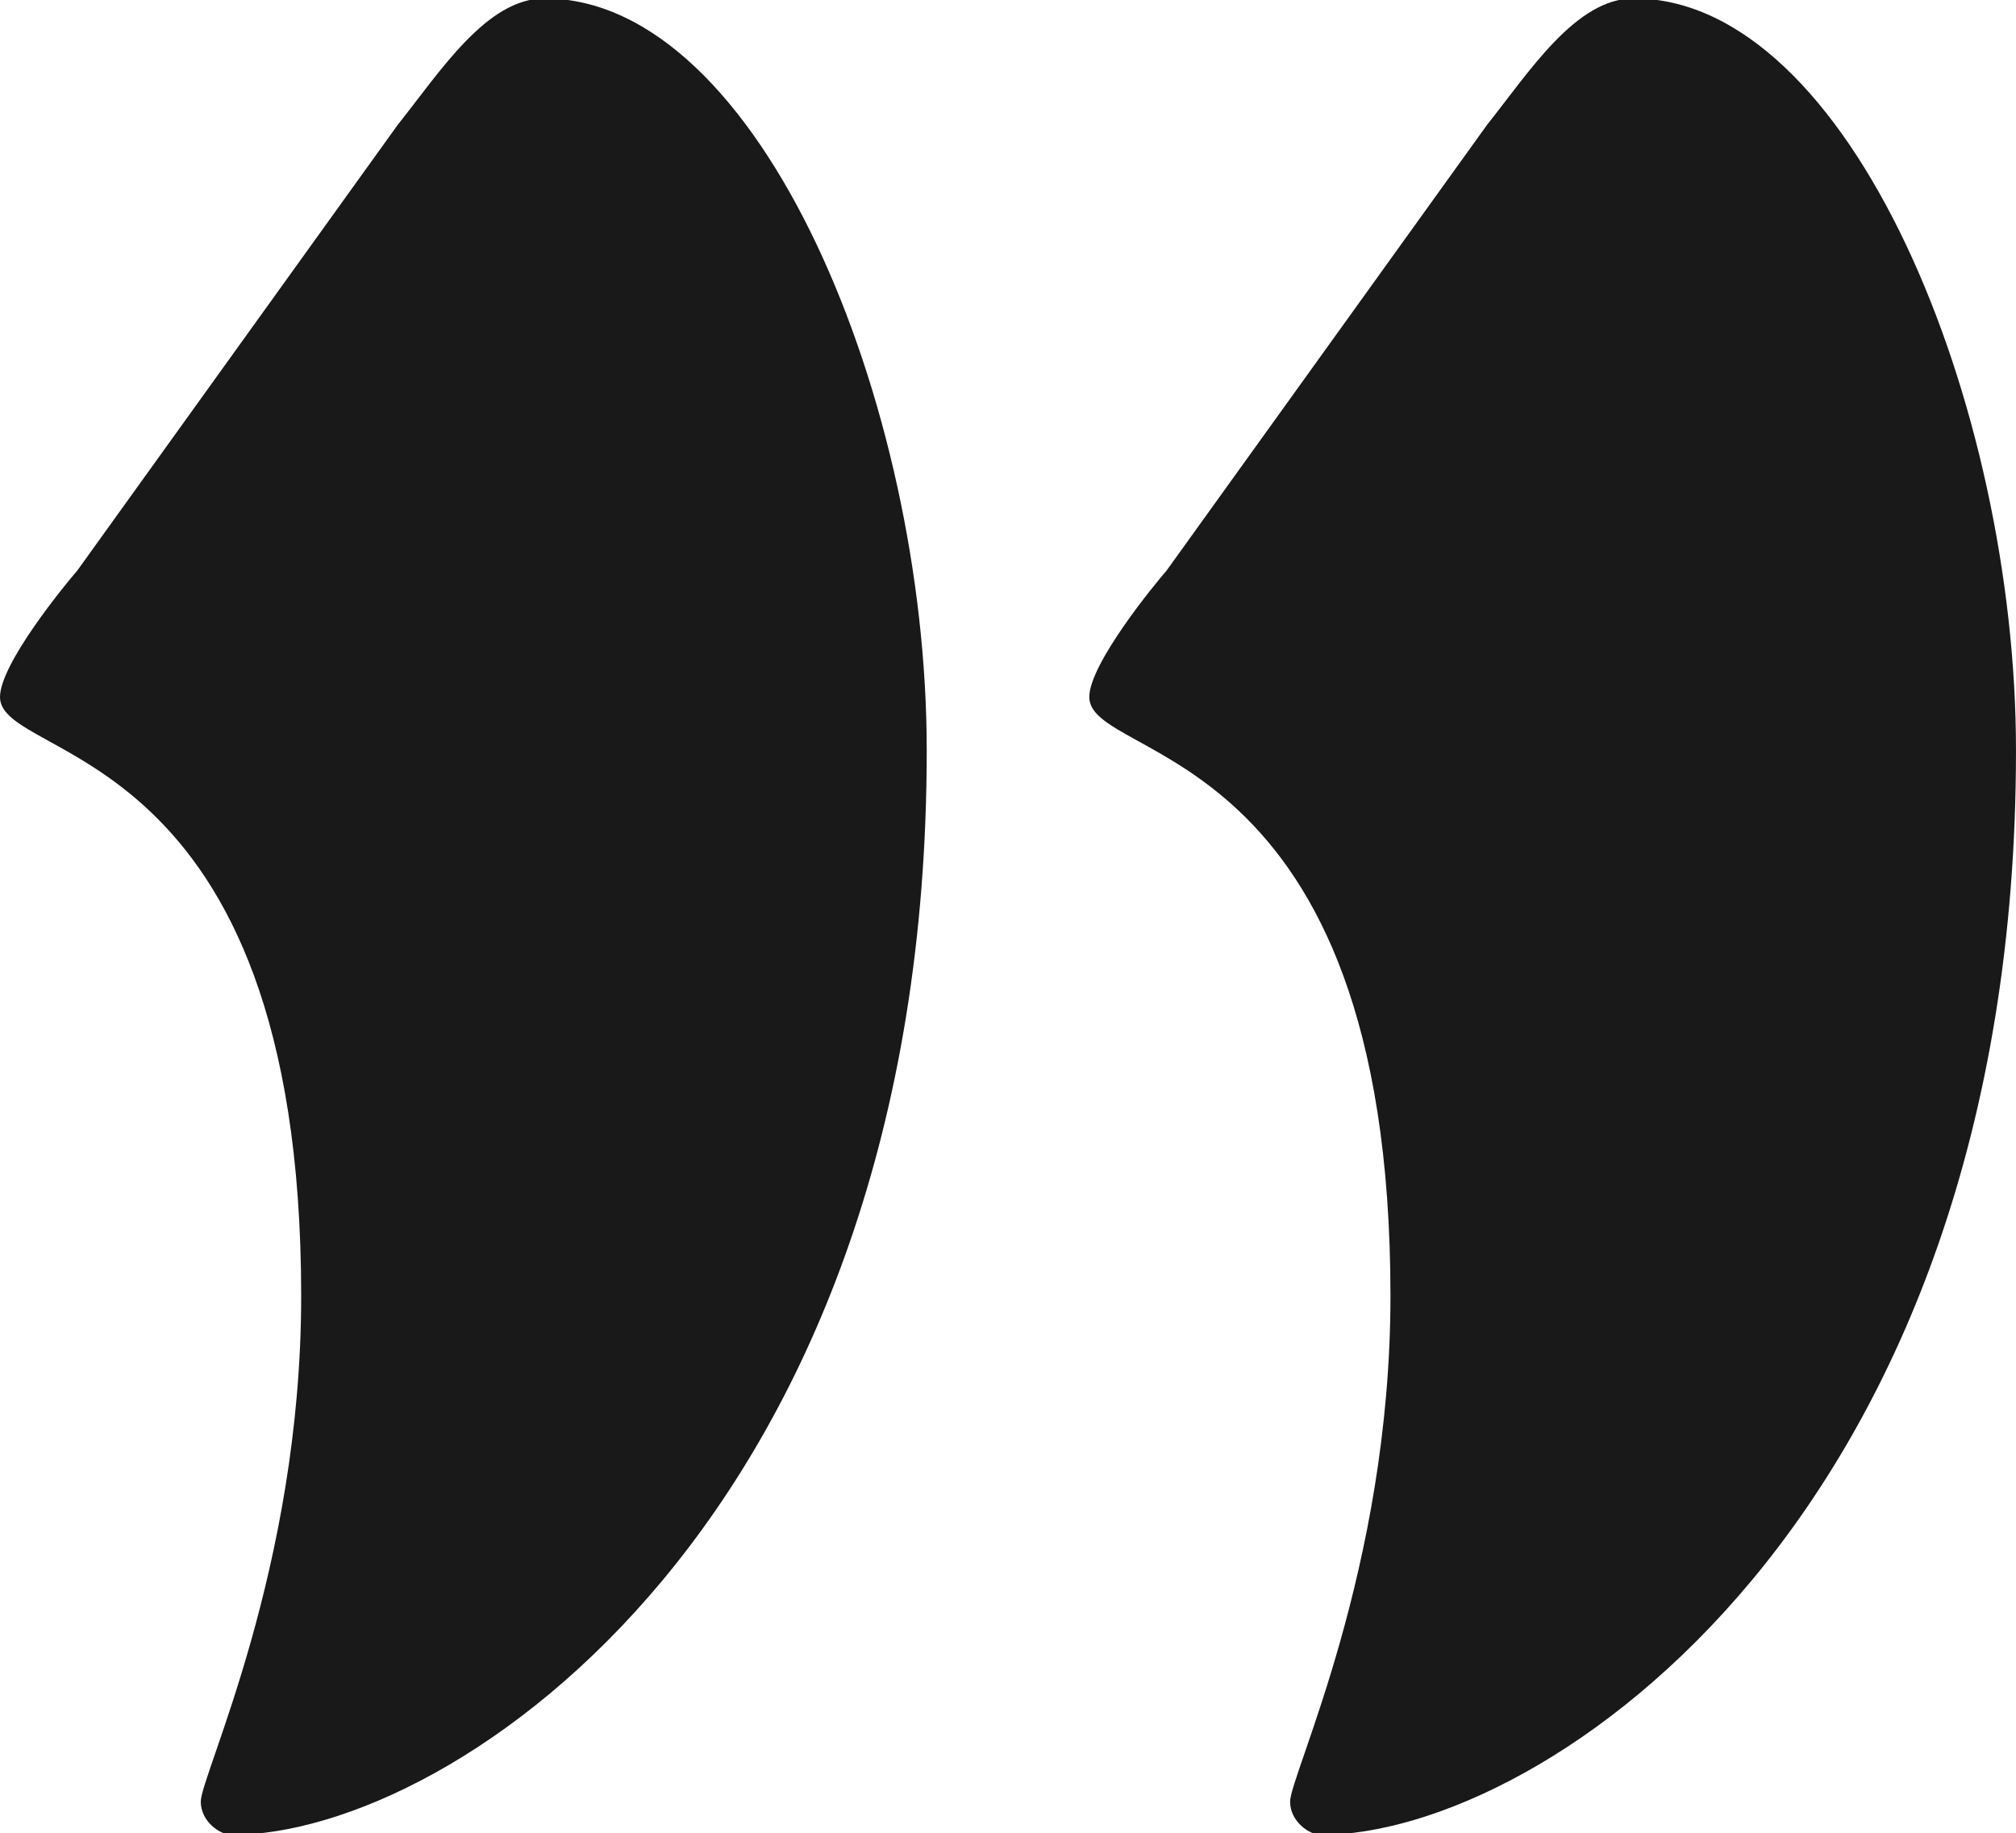
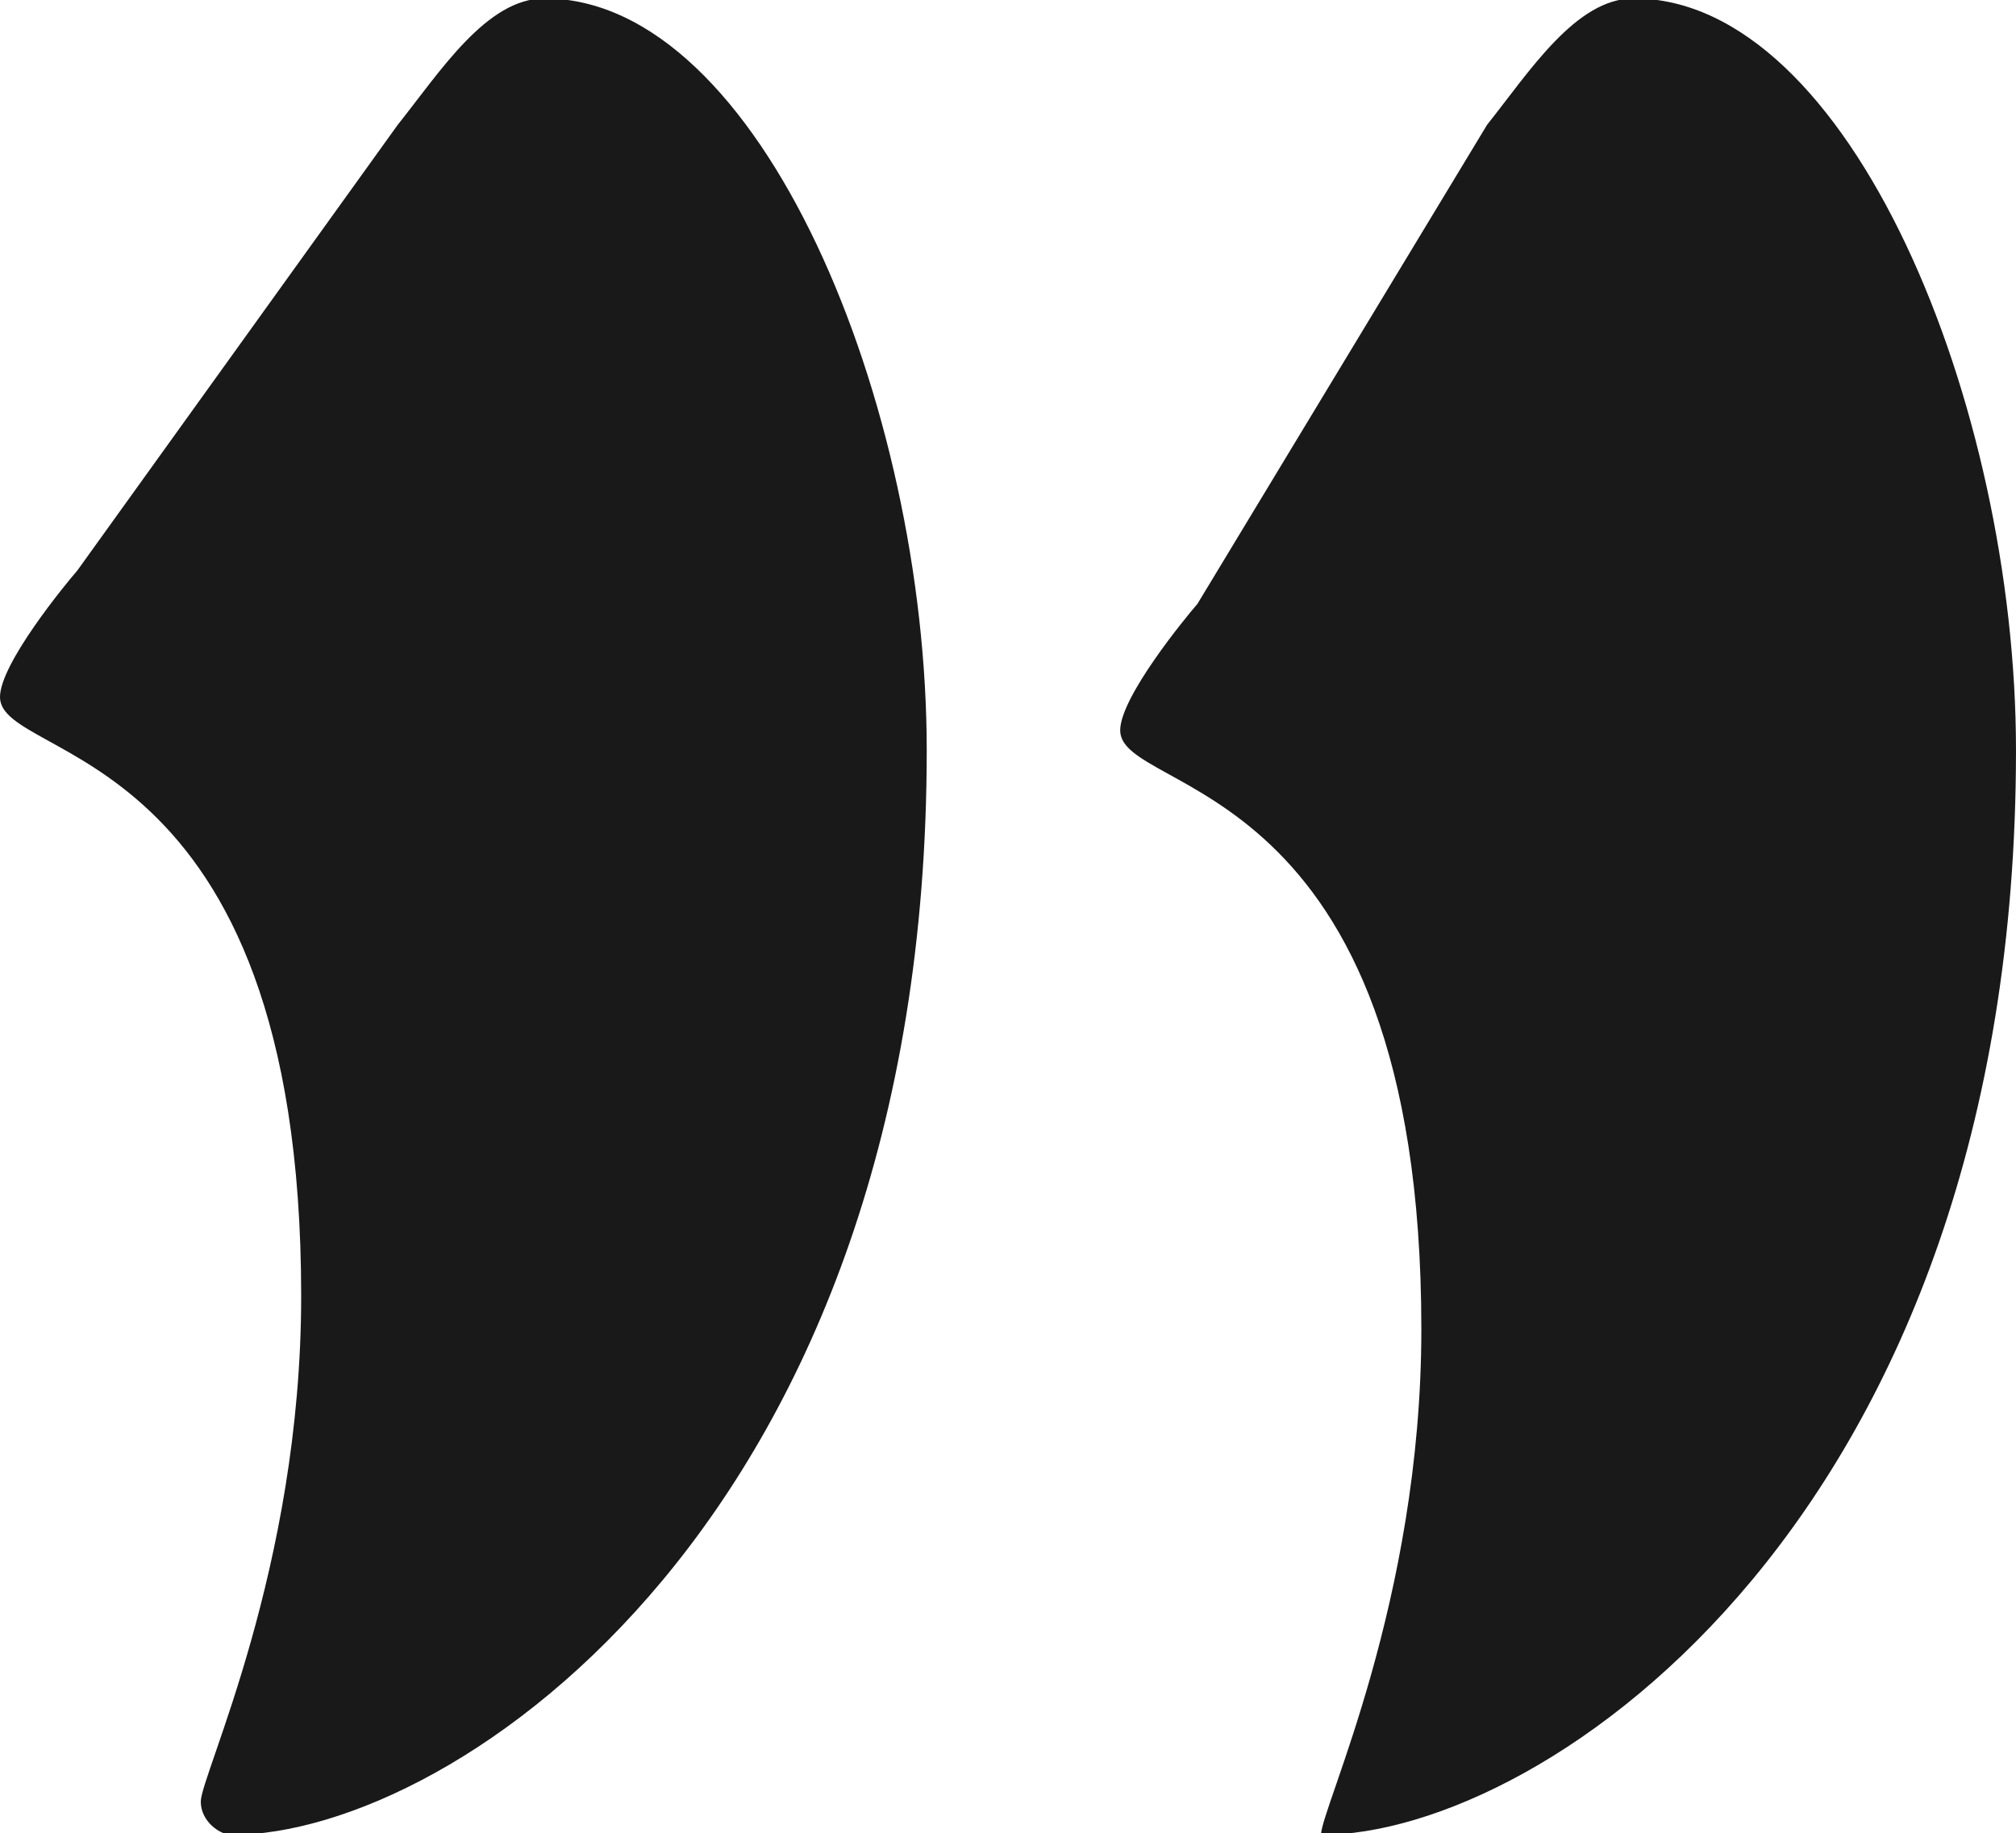
<svg xmlns="http://www.w3.org/2000/svg" version="1.1" id="Layer_1" x="0px" y="0px" width="153.957px" height="140px" viewBox="0 0 153.957 140" enable-background="new 0 0 153.957 140" xml:space="preserve">
-   <path fill="#19191A" d="M30.373,9.532c3.244-4.066,6.783-9.653,11.207-9.653c16.513,0,29.192,30.995,29.192,57.417  c0,58.437-35.975,82.825-53.08,82.825c-0.885,0-2.359-1.016-2.359-2.541c0-2.031,7.667-17.781,7.667-38.616  C23,56.281,0,58.312,0,53.23c0-2.541,5.013-8.638,5.898-9.653L30.373,9.532z M113.564,9.532c3.238-4.066,6.777-9.653,11.202-9.653  c16.515,0,29.19,30.995,29.19,57.417c0,58.437-35.975,82.825-53.075,82.825c-0.887,0-2.359-1.016-2.359-2.541  c0-2.031,7.664-17.781,7.664-38.616c0-42.683-22.999-40.652-22.999-45.733c0-2.541,5.012-8.638,5.897-9.653L113.564,9.532z" />
+   <path fill="#19191A" d="M30.373,9.532c3.244-4.066,6.783-9.653,11.207-9.653c16.513,0,29.192,30.995,29.192,57.417  c0,58.437-35.975,82.825-53.08,82.825c-0.885,0-2.359-1.016-2.359-2.541c0-2.031,7.667-17.781,7.667-38.616  C23,56.281,0,58.312,0,53.23c0-2.541,5.013-8.638,5.898-9.653L30.373,9.532z M113.564,9.532c3.238-4.066,6.777-9.653,11.202-9.653  c16.515,0,29.19,30.995,29.19,57.417c0,58.437-35.975,82.825-53.075,82.825c0-2.031,7.664-17.781,7.664-38.616c0-42.683-22.999-40.652-22.999-45.733c0-2.541,5.012-8.638,5.897-9.653L113.564,9.532z" />
</svg>